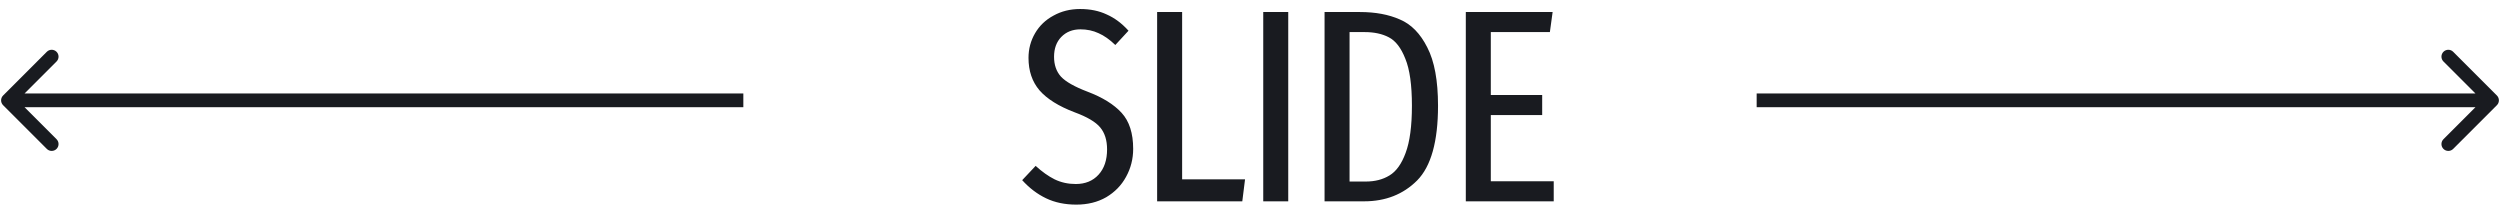
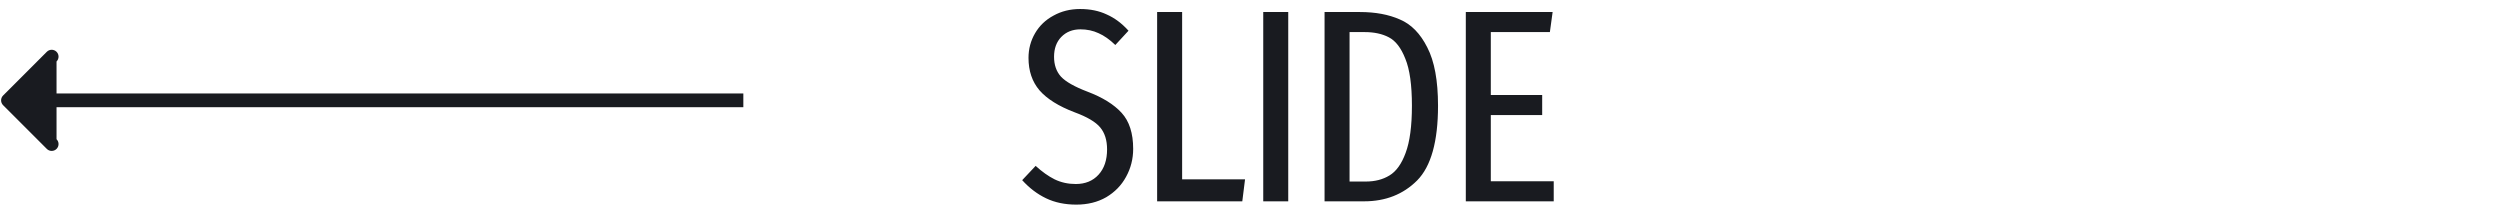
<svg xmlns="http://www.w3.org/2000/svg" width="182" height="15" viewBox="0 0 182 15" fill="none">
-   <path d="M181.773 7.659C181.969 7.464 181.969 7.147 181.773 6.952L178.591 3.77C178.396 3.575 178.08 3.575 177.884 3.77C177.689 3.965 177.689 4.282 177.884 4.477L180.713 7.305L177.884 10.134C177.689 10.329 177.689 10.646 177.884 10.841C178.08 11.036 178.396 11.036 178.591 10.841L181.773 7.659ZM127.885 7.805H181.42V6.805H127.885V7.805Z" fill="#191B20" />
-   <path d="M0.227 6.952C0.031 7.147 0.031 7.464 0.227 7.659L3.409 10.841C3.604 11.036 3.92 11.036 4.116 10.841C4.311 10.646 4.311 10.329 4.116 10.134L1.287 7.305L4.116 4.477C4.311 4.282 4.311 3.965 4.116 3.77C3.92 3.575 3.604 3.575 3.409 3.77L0.227 6.952ZM54.115 6.805L0.58 6.805L0.58 7.805L54.115 7.805L54.115 6.805Z" fill="#191B20" />
+   <path d="M0.227 6.952C0.031 7.147 0.031 7.464 0.227 7.659L3.409 10.841C3.604 11.036 3.92 11.036 4.116 10.841C4.311 10.646 4.311 10.329 4.116 10.134L4.116 4.477C4.311 4.282 4.311 3.965 4.116 3.77C3.92 3.575 3.604 3.575 3.409 3.77L0.227 6.952ZM54.115 6.805L0.58 6.805L0.58 7.805L54.115 7.805L54.115 6.805Z" fill="#191B20" />
  <path d="M78.635 0.656C79.369 0.656 80.015 0.79 80.575 1.056C81.149 1.31 81.675 1.703 82.155 2.236L81.195 3.276C80.782 2.876 80.375 2.59 79.975 2.416C79.575 2.23 79.135 2.136 78.655 2.136C78.082 2.136 77.615 2.323 77.255 2.696C76.909 3.056 76.735 3.536 76.735 4.136C76.735 4.723 76.902 5.203 77.235 5.576C77.582 5.95 78.229 6.316 79.175 6.676C80.269 7.09 81.095 7.603 81.655 8.216C82.215 8.83 82.495 9.703 82.495 10.836C82.495 11.57 82.322 12.25 81.975 12.876C81.642 13.49 81.162 13.983 80.535 14.356C79.909 14.716 79.182 14.896 78.355 14.896C77.529 14.896 76.795 14.743 76.155 14.436C75.515 14.13 74.935 13.69 74.415 13.116L75.395 12.076C75.862 12.503 76.322 12.83 76.775 13.056C77.242 13.283 77.755 13.396 78.315 13.396C79.009 13.396 79.562 13.17 79.975 12.716C80.389 12.263 80.595 11.65 80.595 10.876C80.595 10.21 80.429 9.676 80.095 9.276C79.762 8.876 79.142 8.51 78.235 8.176C77.075 7.736 76.222 7.203 75.675 6.576C75.142 5.95 74.875 5.163 74.875 4.216C74.875 3.563 75.035 2.963 75.355 2.416C75.675 1.87 76.122 1.443 76.695 1.136C77.269 0.816 77.915 0.656 78.635 0.656ZM86.059 0.876V13.056H90.639L90.439 14.656H84.239V0.876H86.059ZM93.784 0.876V14.656H91.964V0.876H93.784ZM99.008 0.876C100.128 0.876 101.094 1.056 101.908 1.416C102.734 1.763 103.401 2.443 103.908 3.456C104.428 4.456 104.688 5.87 104.688 7.696C104.688 10.296 104.181 12.11 103.168 13.136C102.154 14.15 100.868 14.656 99.308 14.656H96.428V0.876H99.008ZM98.248 2.336V13.216H99.428C100.094 13.216 100.668 13.07 101.148 12.776C101.641 12.483 102.034 11.936 102.328 11.136C102.634 10.323 102.788 9.176 102.788 7.696C102.788 6.19 102.628 5.05 102.308 4.276C102.001 3.49 101.601 2.97 101.108 2.716C100.628 2.463 100.041 2.336 99.348 2.336H98.248ZM113.031 0.876L112.831 2.336H108.531V6.916H112.271V8.376H108.531V13.196H113.111V14.656H106.711V0.876H113.031Z" fill="#191B20" />
</svg>